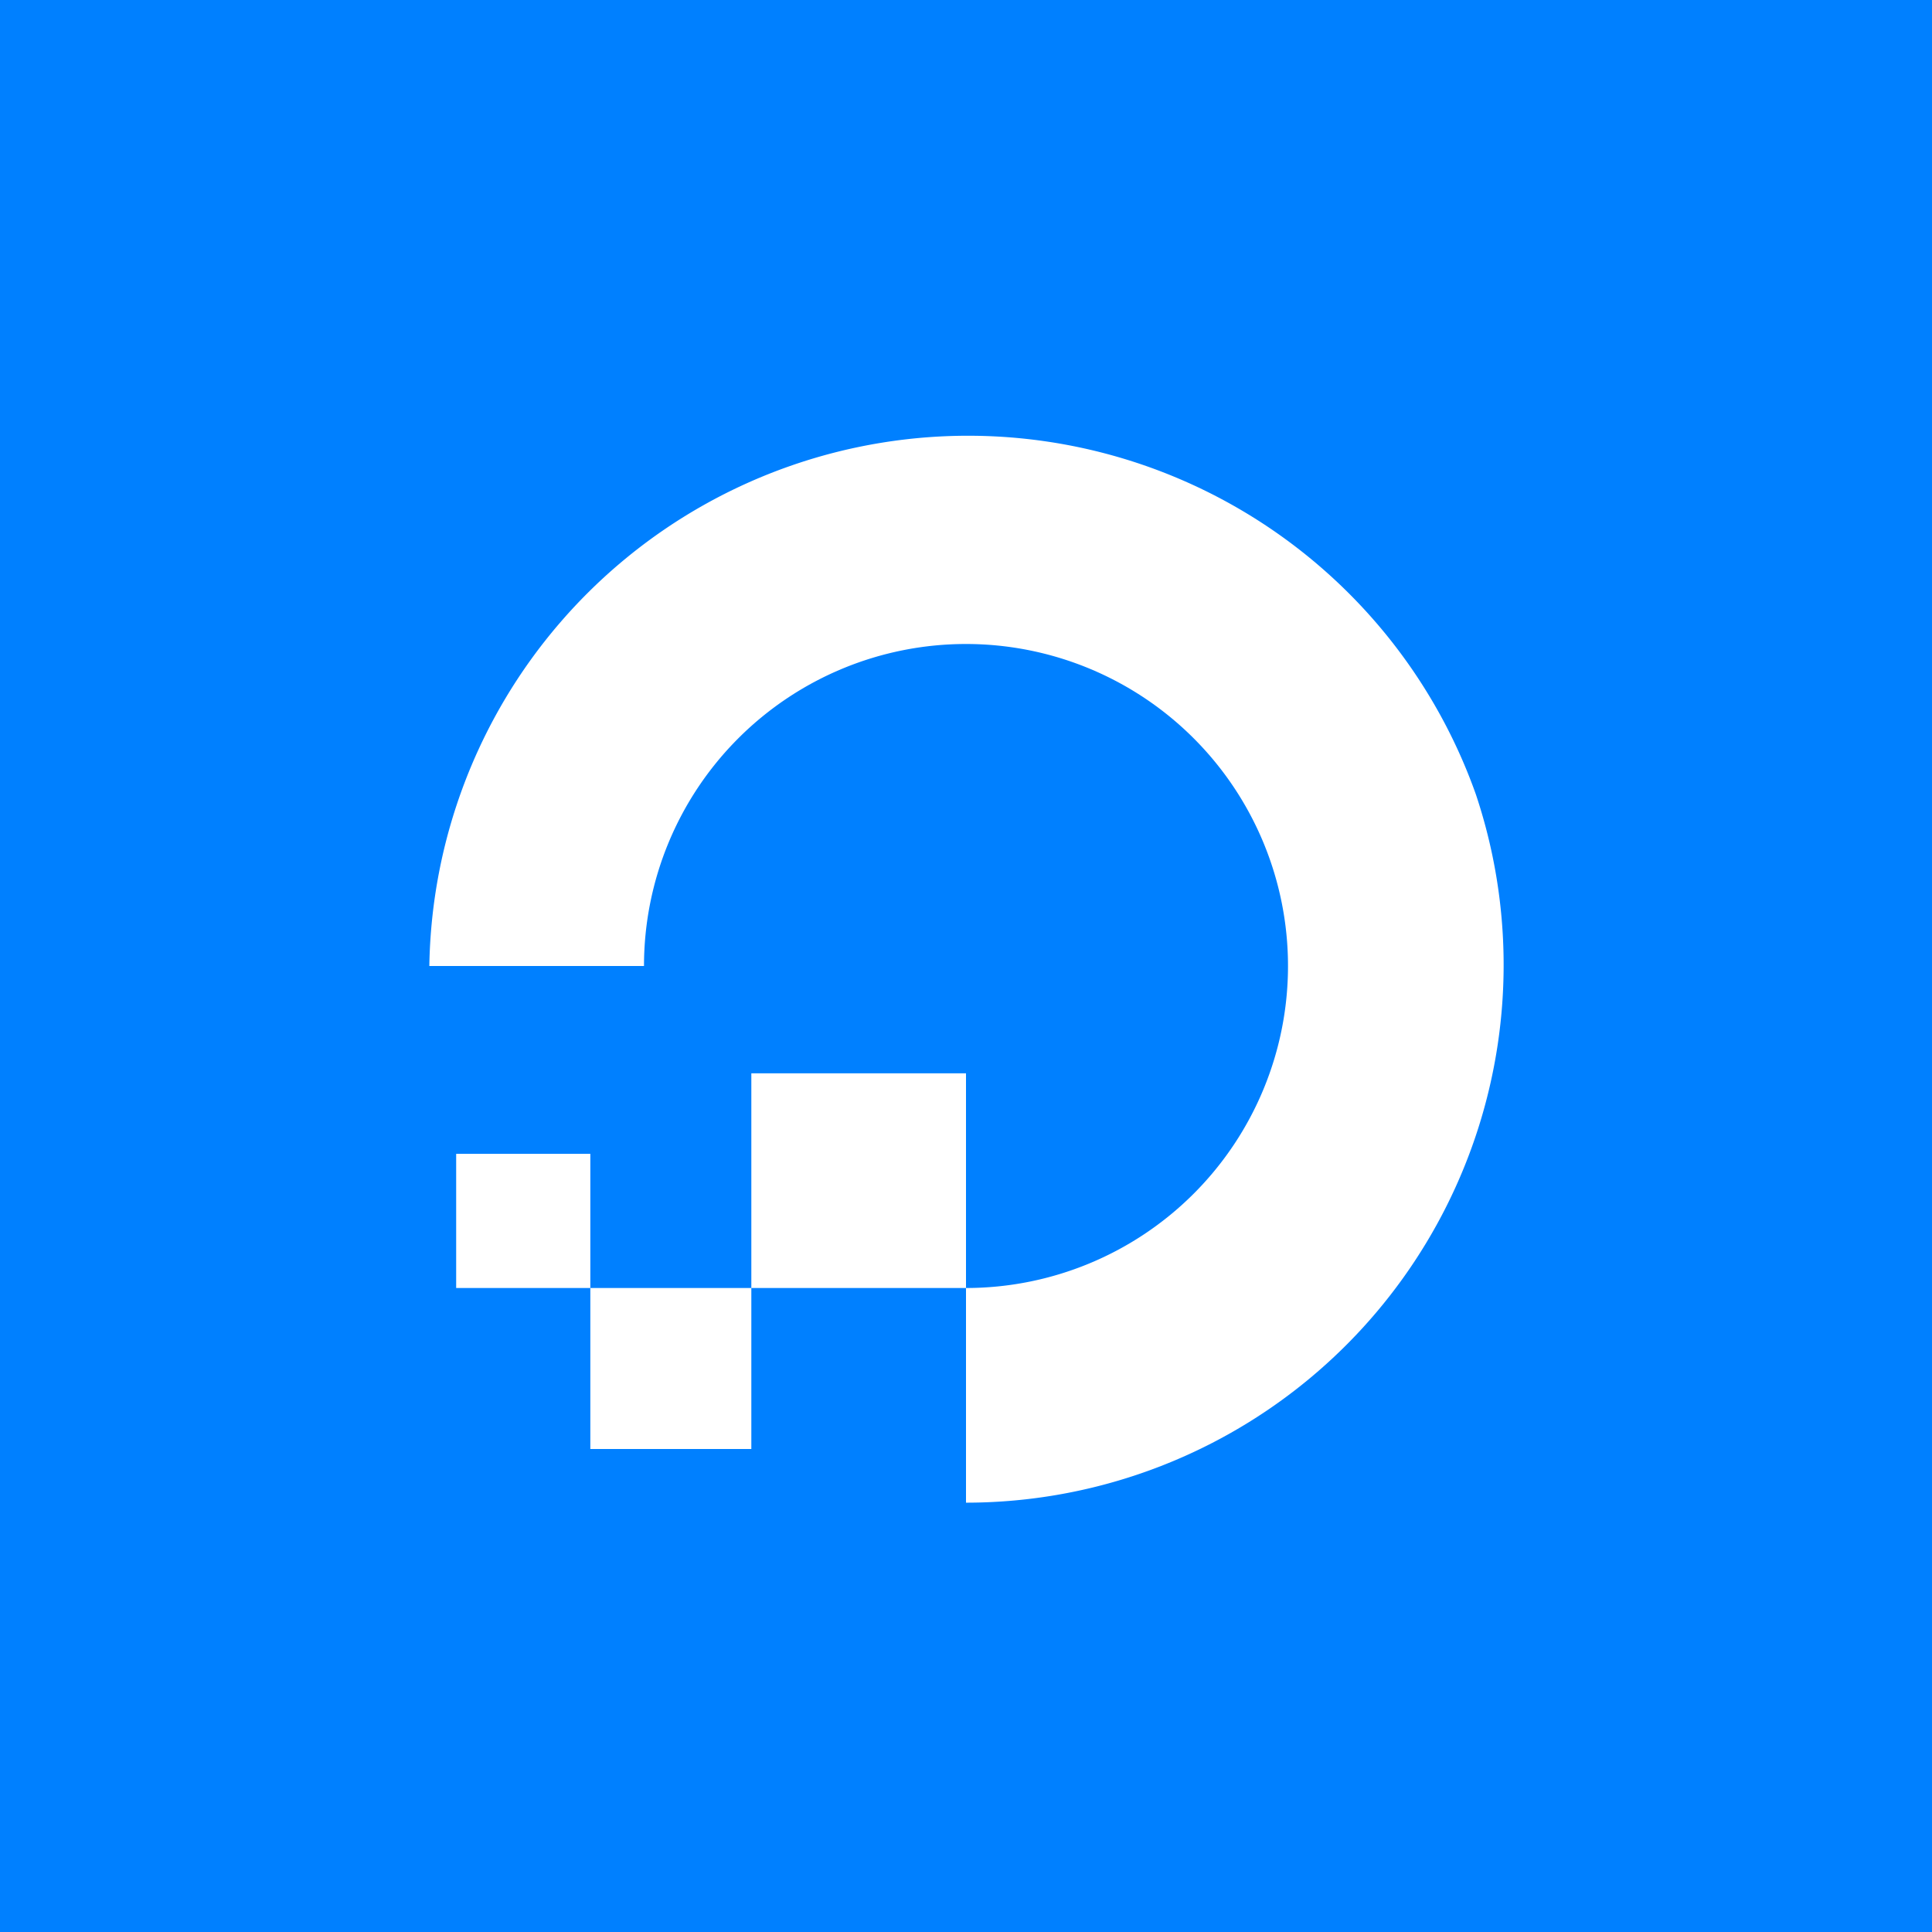
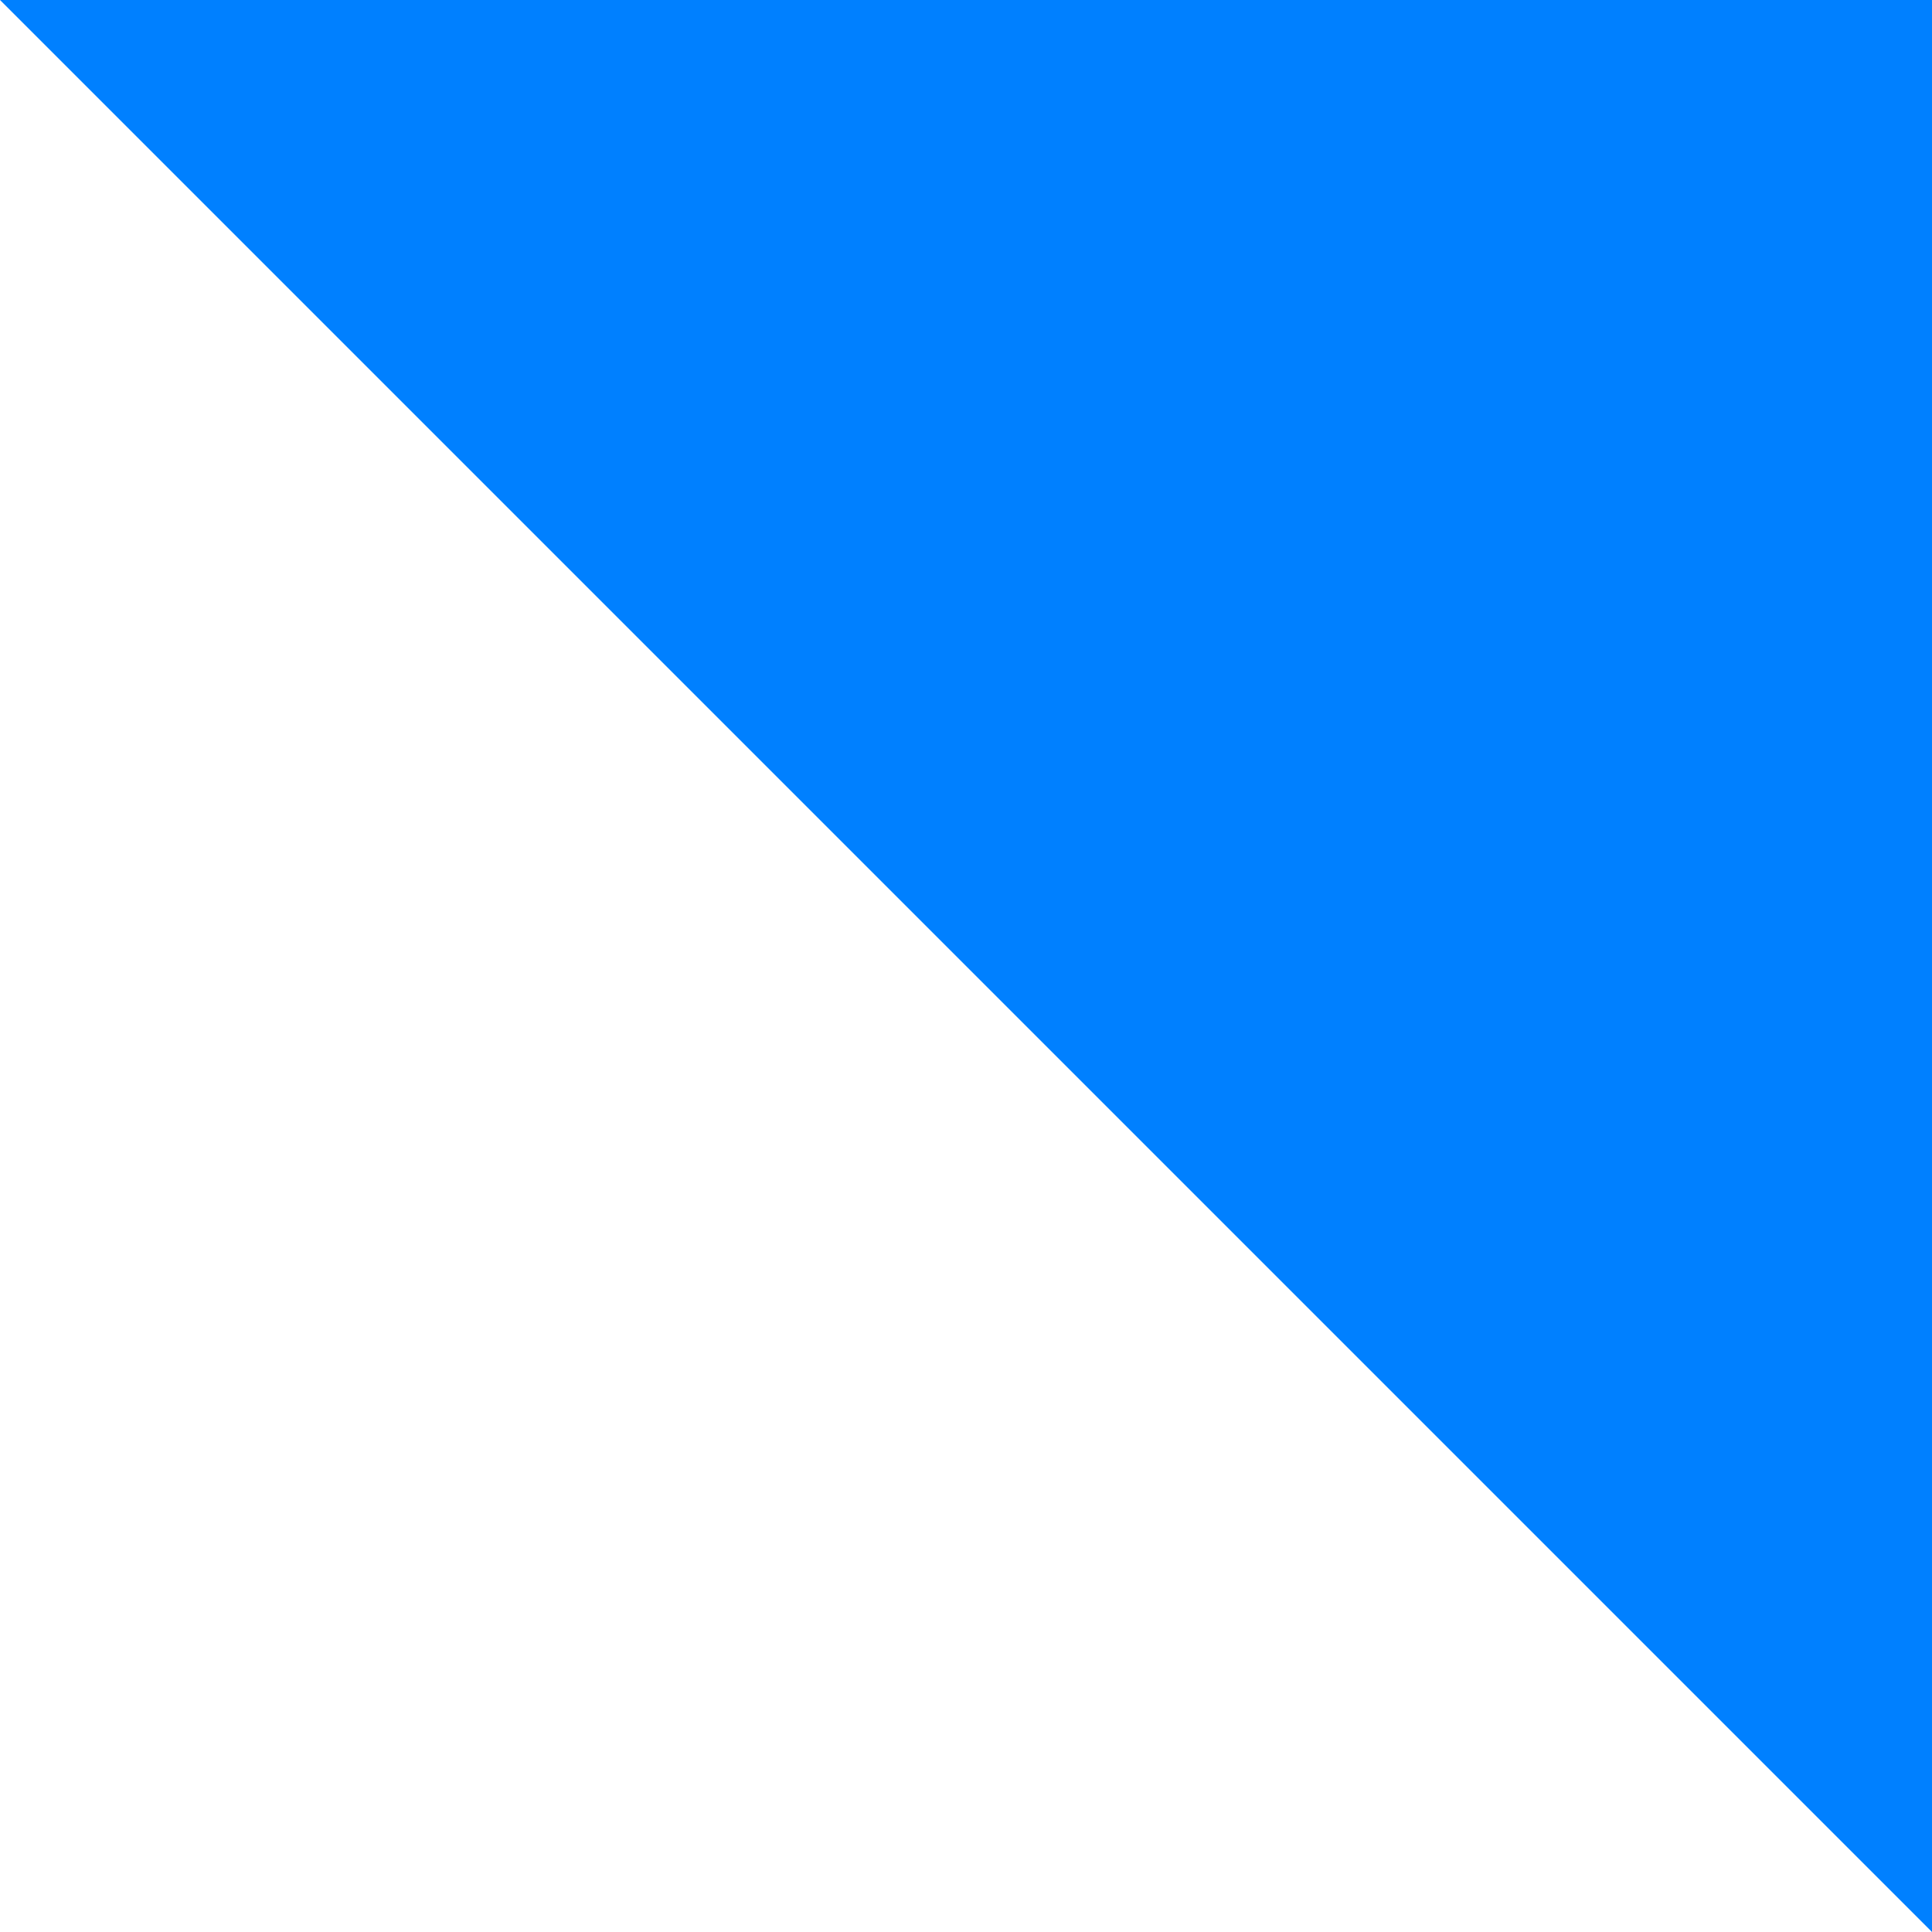
<svg xmlns="http://www.w3.org/2000/svg" width="18" height="18" viewBox="0 0 18 18">
-   <path fill="#0080FF" d="M0 0h18v18H0z" />
-   <path d="M9 14v-2a3 3 0 1 0-3-3H4a5.02 5.02 0 0 1 9.75-1.6A5.01 5.01 0 0 1 9.01 14zm-2-2h2v-2H7v2zm-1.5 1.5H7V12H5.5v1.5zm0-1.5H4.25v-1.25H5.5V12z" fill="#fff" />
+   <path fill="#0080FF" d="M0 0h18v18z" />
</svg>